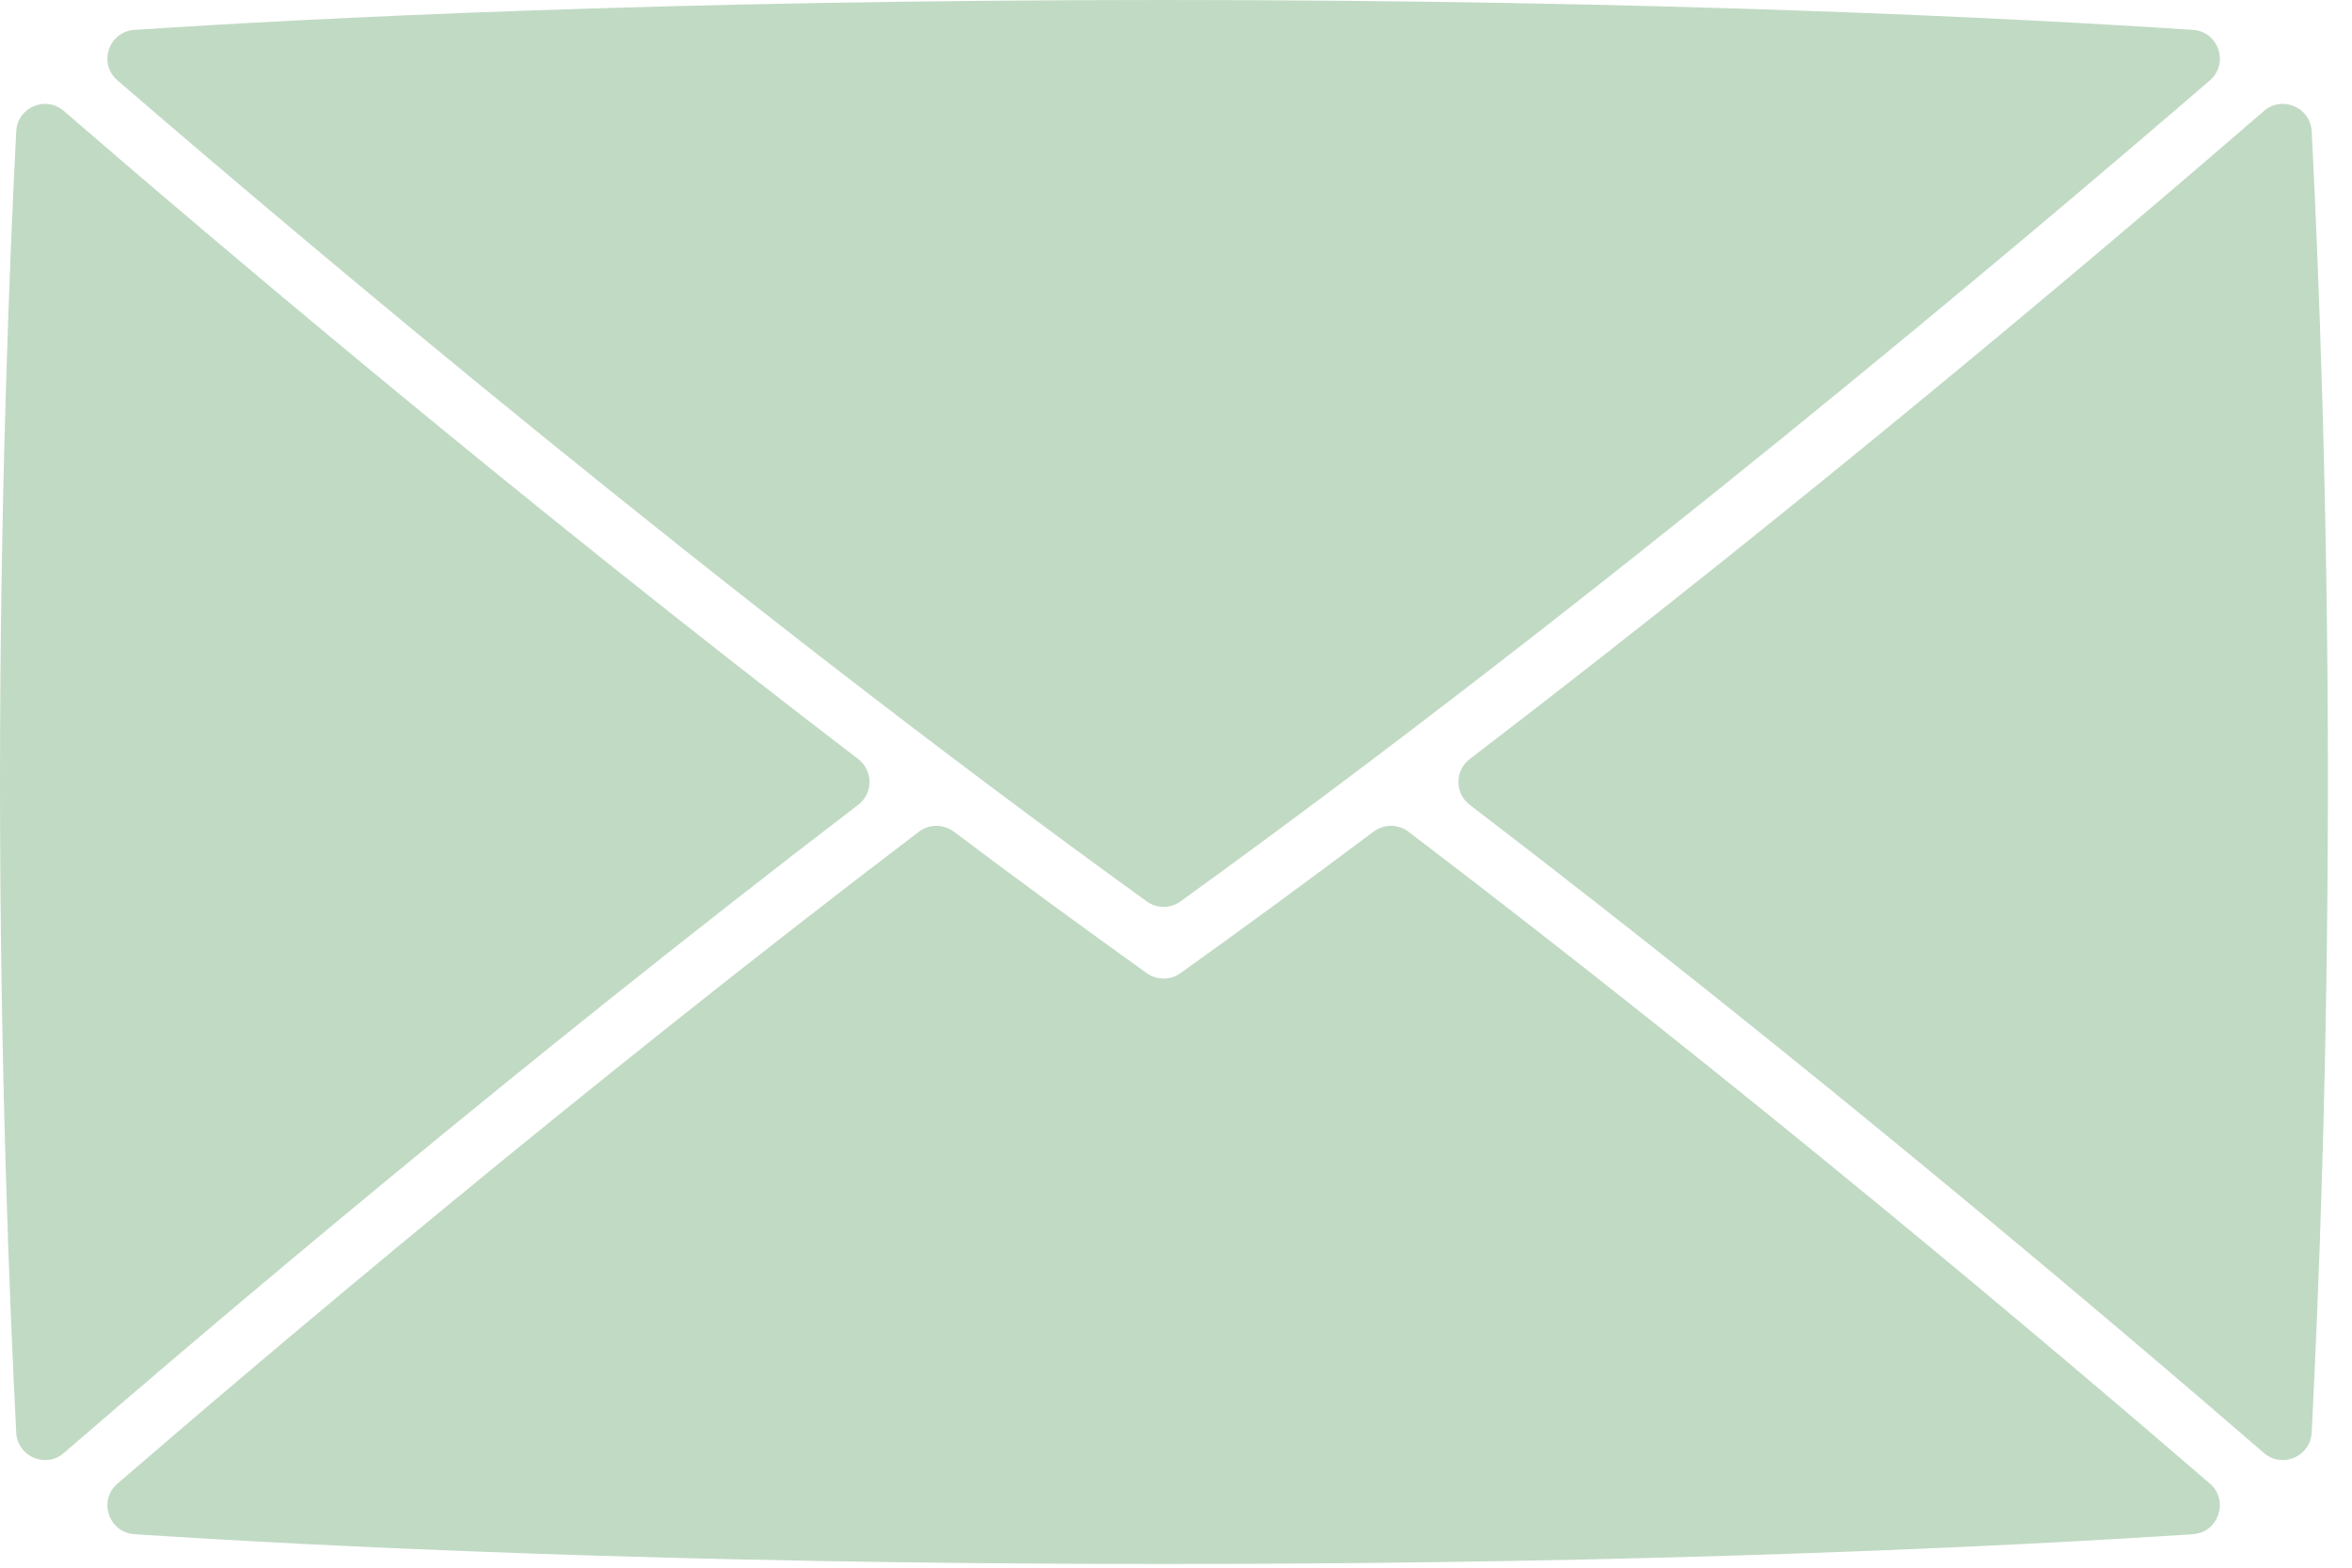
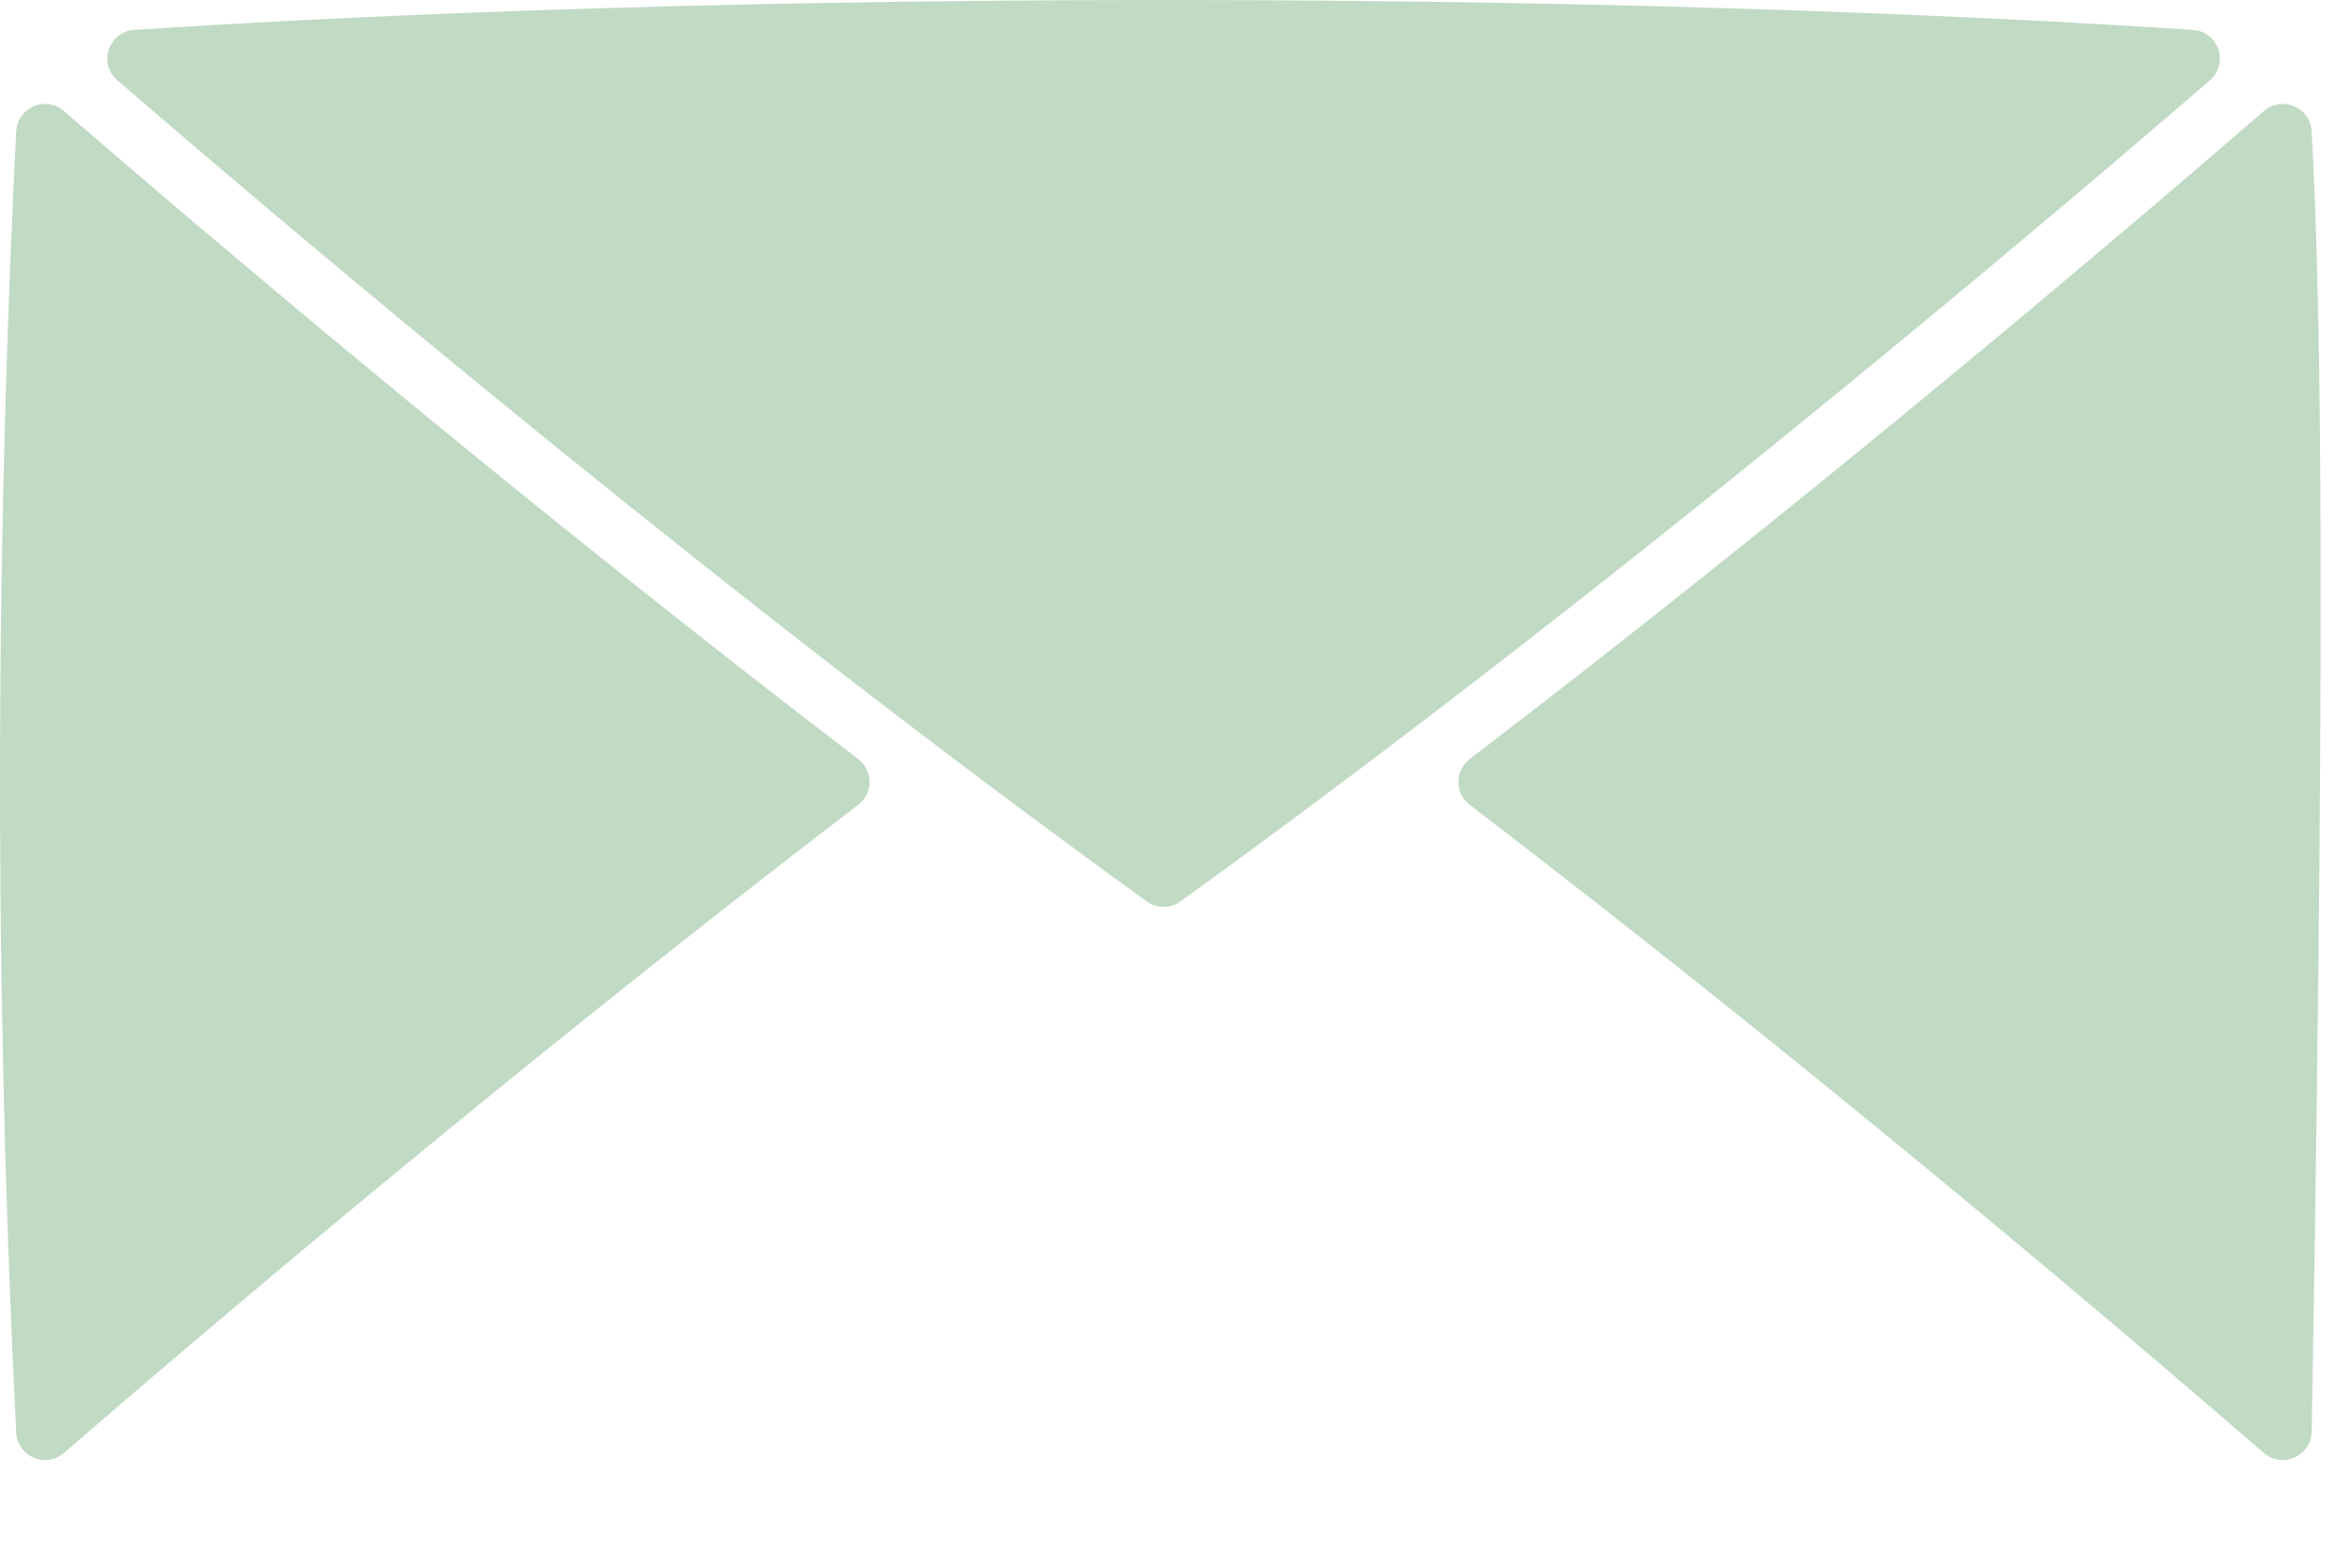
<svg xmlns="http://www.w3.org/2000/svg" width="21" height="14" viewBox="0 0 21 14" fill="none">
  <path d="M7.663 6.779C4.621 4.452 1.873 2.118 0.57 0.991C0.408 0.851 0.156 0.958 0.145 1.172C0.084 2.362 0 4.465 0 6.983C0 9.502 0.084 11.604 0.145 12.794C0.156 13.008 0.408 13.116 0.57 12.976C1.874 11.847 4.625 9.51 7.663 7.187C7.797 7.085 7.797 6.882 7.663 6.779Z" fill="#C1DAC4" />
  <path d="M10.239 8.05C10.329 8.115 10.45 8.115 10.54 8.05C14.3 5.335 18.042 2.175 19.731 0.718C19.905 0.567 19.809 0.282 19.58 0.267C17.963 0.16 14.801 0 10.39 0C5.978 0 2.817 0.16 1.2 0.267C0.97 0.282 0.874 0.568 1.049 0.718C2.737 2.175 6.479 5.335 10.239 8.05Z" fill="#C1DAC4" />
-   <path d="M12.575 7.427C12.483 7.358 12.356 7.358 12.265 7.426C11.694 7.854 11.117 8.278 10.541 8.69C10.496 8.723 10.443 8.739 10.39 8.739C10.336 8.739 10.283 8.723 10.238 8.69C9.662 8.278 9.085 7.855 8.515 7.426C8.422 7.358 8.296 7.358 8.205 7.427C5.192 9.719 2.432 12.055 1.049 13.249C0.874 13.399 0.97 13.685 1.2 13.701C2.816 13.807 5.978 13.967 10.39 13.967C14.801 13.967 17.963 13.807 19.58 13.701C19.809 13.685 19.905 13.399 19.731 13.249C18.348 12.055 15.587 9.719 12.575 7.427Z" fill="#C1DAC4" />
-   <path d="M20.214 0.991C18.912 2.118 16.165 4.452 13.122 6.779C12.988 6.882 12.988 7.085 13.122 7.187C16.16 9.51 18.91 11.848 20.214 12.976C20.376 13.116 20.629 13.008 20.64 12.794C20.701 11.604 20.785 9.502 20.785 6.983C20.785 4.465 20.701 2.362 20.64 1.172C20.629 0.958 20.376 0.851 20.214 0.991Z" fill="#C1DAC4" />
+   <path d="M20.214 0.991C18.912 2.118 16.165 4.452 13.122 6.779C12.988 6.882 12.988 7.085 13.122 7.187C16.16 9.51 18.91 11.848 20.214 12.976C20.376 13.116 20.629 13.008 20.64 12.794C20.785 4.465 20.701 2.362 20.64 1.172C20.629 0.958 20.376 0.851 20.214 0.991Z" fill="#C1DAC4" />
</svg>